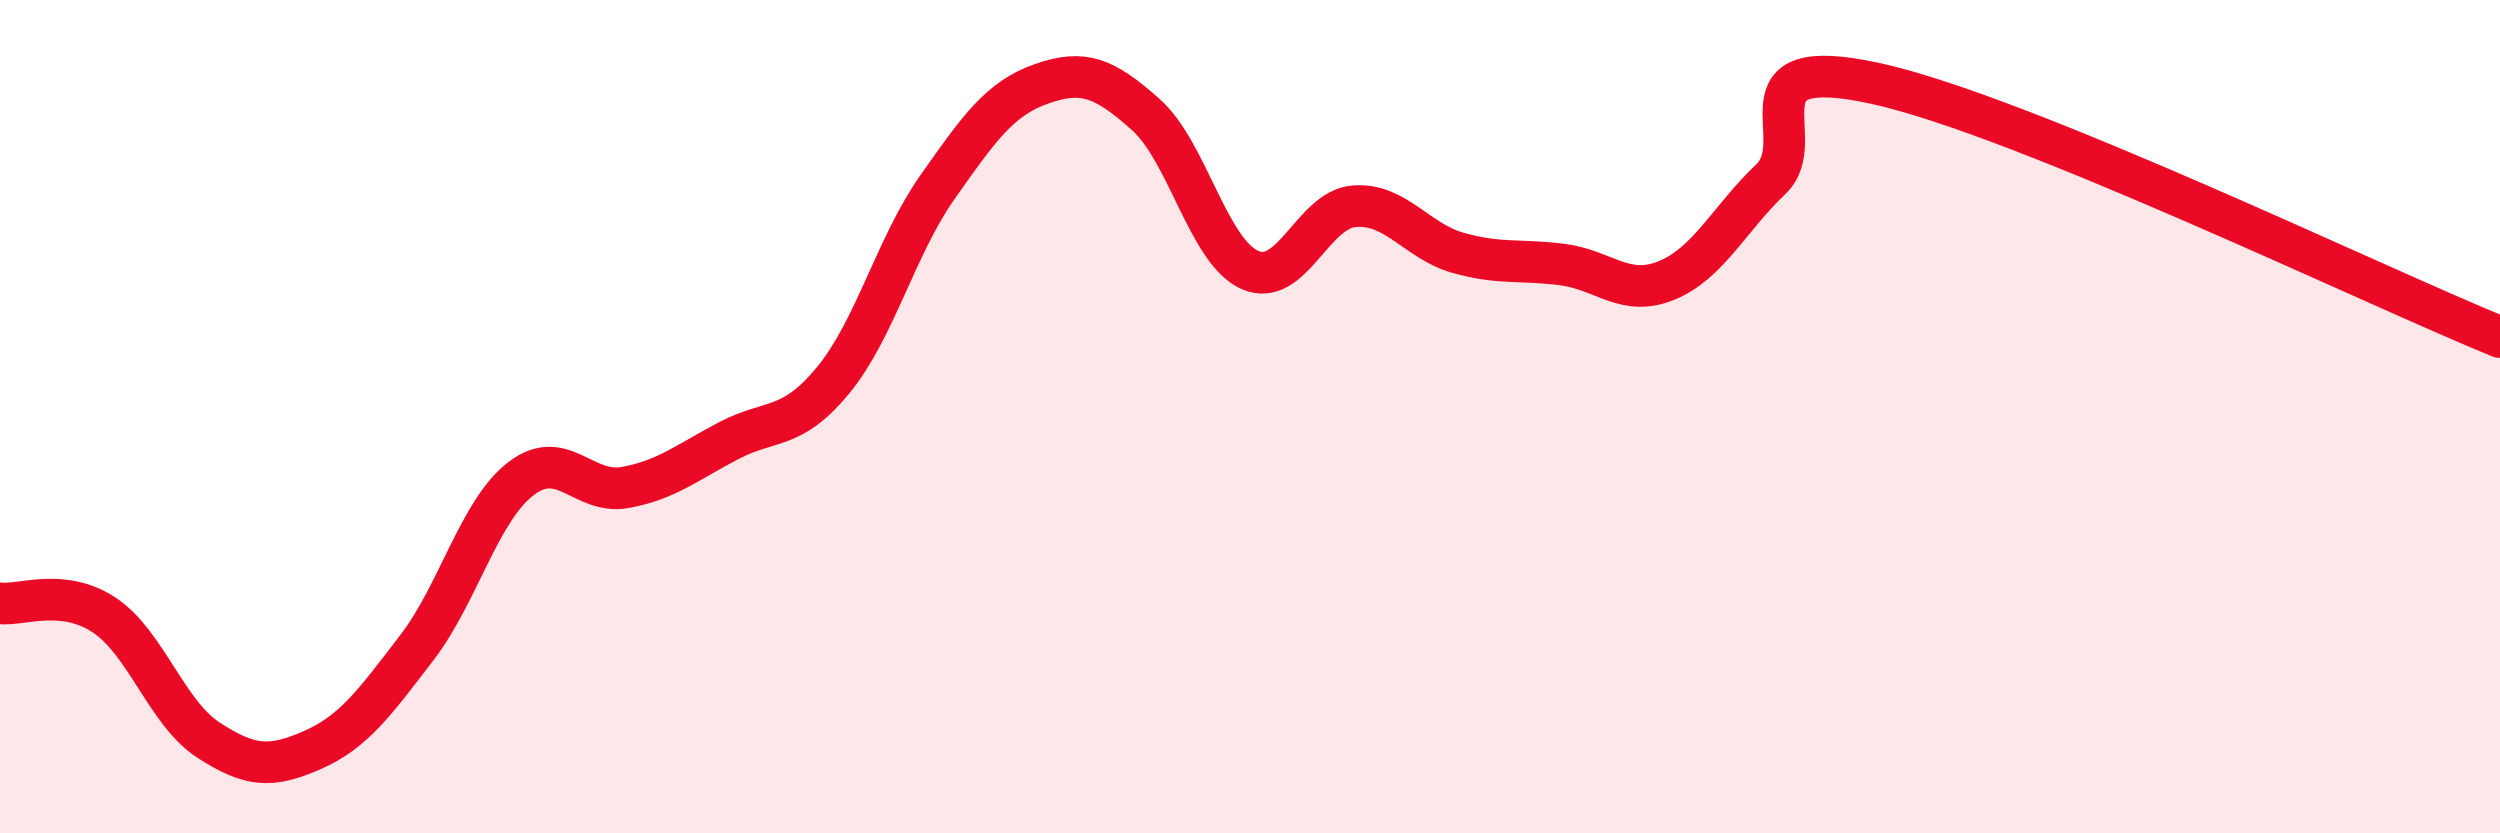
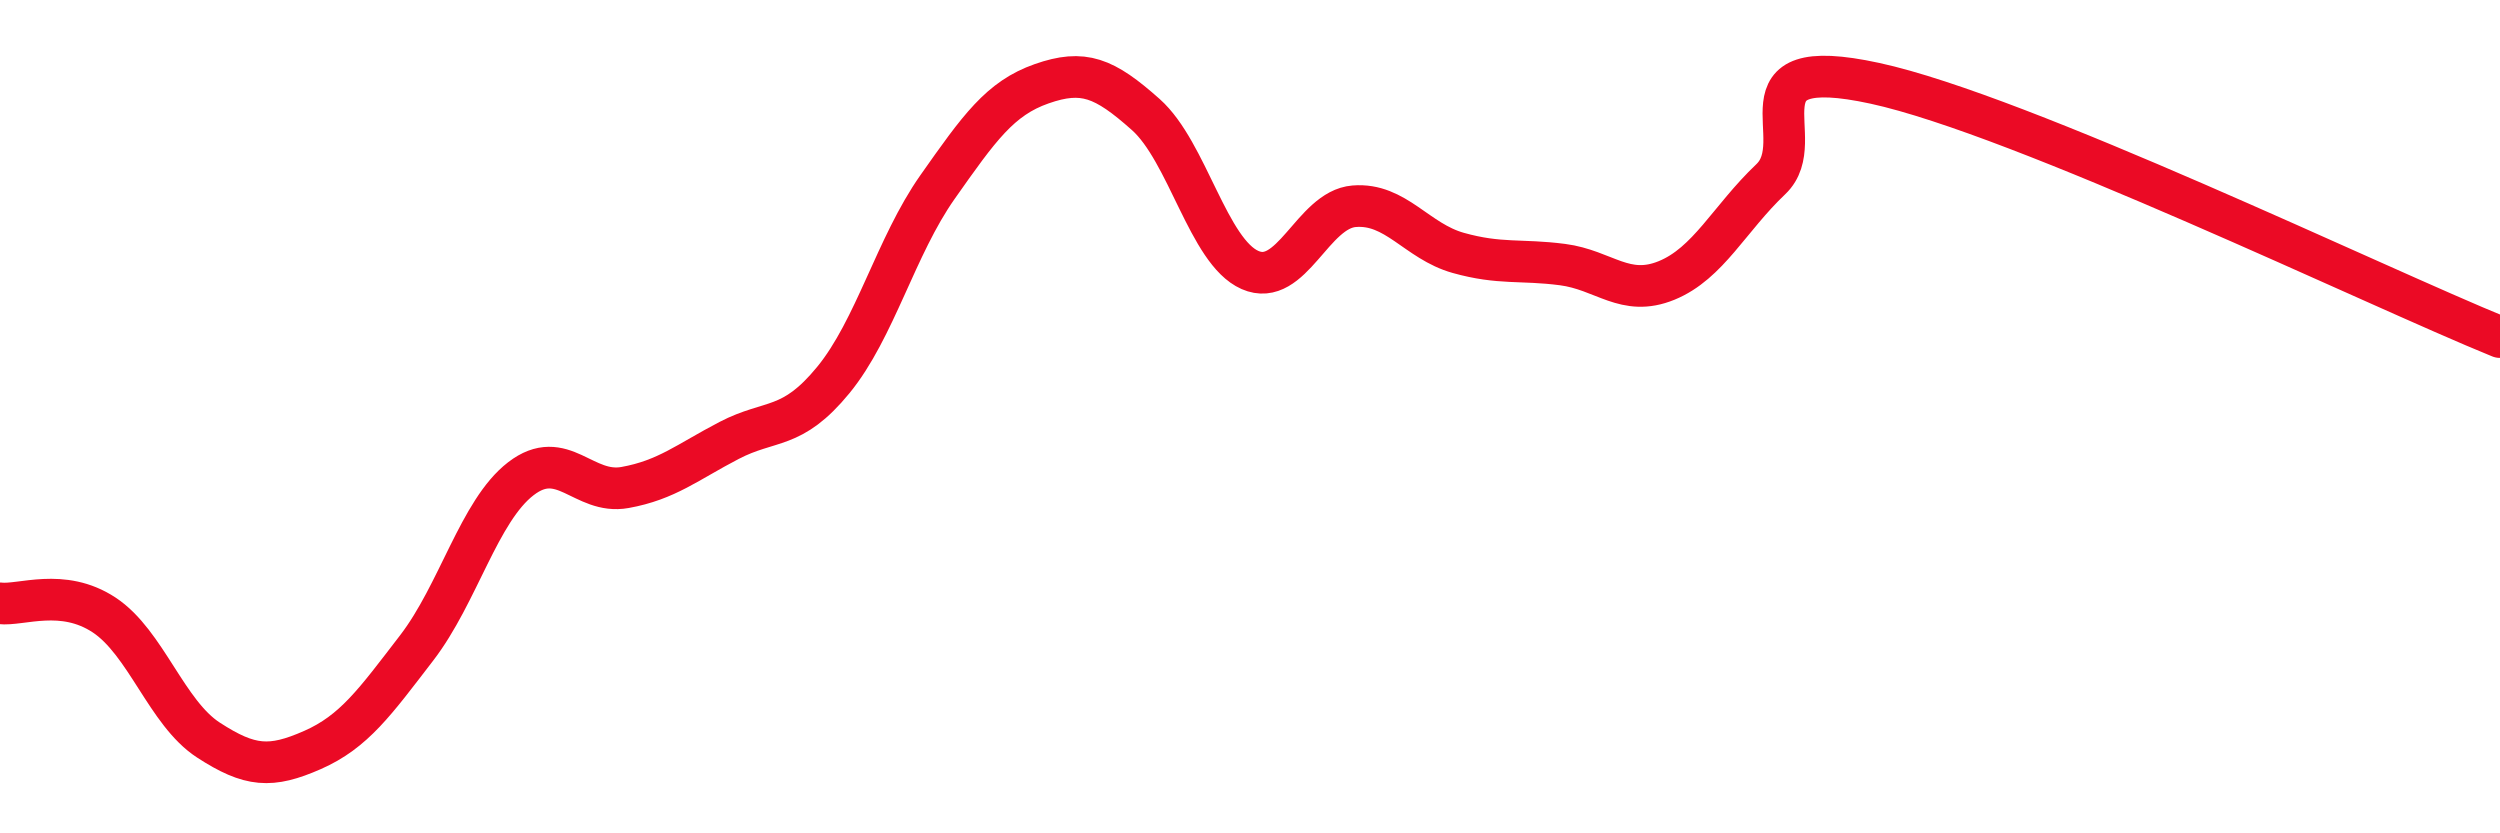
<svg xmlns="http://www.w3.org/2000/svg" width="60" height="20" viewBox="0 0 60 20">
-   <path d="M 0,14.48 C 0.5,14.54 1.5,14.1 2.5,14.76 C 3.5,15.42 4,17.11 5,17.76 C 6,18.41 6.5,18.44 7.5,18 C 8.5,17.56 9,16.85 10,15.55 C 11,14.25 11.5,12.26 12.5,11.49 C 13.5,10.72 14,11.88 15,11.7 C 16,11.52 16.5,11.09 17.5,10.57 C 18.5,10.05 19,10.34 20,9.12 C 21,7.9 21.5,5.91 22.5,4.49 C 23.5,3.07 24,2.36 25,2.01 C 26,1.66 26.5,1.86 27.5,2.75 C 28.5,3.64 29,6.04 30,6.48 C 31,6.92 31.5,5.03 32.5,4.95 C 33.5,4.87 34,5.79 35,6.07 C 36,6.35 36.5,6.22 37.5,6.35 C 38.5,6.48 39,7.14 40,6.73 C 41,6.32 41.5,5.25 42.5,4.3 C 43.5,3.35 41.5,1.24 45,2 C 48.5,2.76 57,6.87 60,8.09L60 20L0 20Z" fill="#EB0A25" opacity="0.1" stroke-linecap="round" stroke-linejoin="round" />
  <path d="M 0,14.48 C 0.5,14.54 1.5,14.1 2.5,14.76 C 3.5,15.42 4,17.11 5,17.76 C 6,18.41 6.5,18.44 7.5,18 C 8.5,17.56 9,16.85 10,15.55 C 11,14.25 11.5,12.26 12.5,11.49 C 13.5,10.72 14,11.88 15,11.7 C 16,11.52 16.5,11.09 17.5,10.57 C 18.5,10.05 19,10.34 20,9.12 C 21,7.9 21.5,5.91 22.5,4.49 C 23.5,3.07 24,2.36 25,2.01 C 26,1.66 26.5,1.86 27.5,2.75 C 28.5,3.64 29,6.04 30,6.48 C 31,6.92 31.5,5.03 32.5,4.95 C 33.5,4.87 34,5.79 35,6.07 C 36,6.35 36.5,6.22 37.5,6.35 C 38.5,6.48 39,7.14 40,6.73 C 41,6.32 41.5,5.25 42.5,4.3 C 43.5,3.35 41.5,1.24 45,2 C 48.5,2.76 57,6.87 60,8.09" stroke="#EB0A25" stroke-width="1" fill="none" stroke-linecap="round" stroke-linejoin="round" />
</svg>